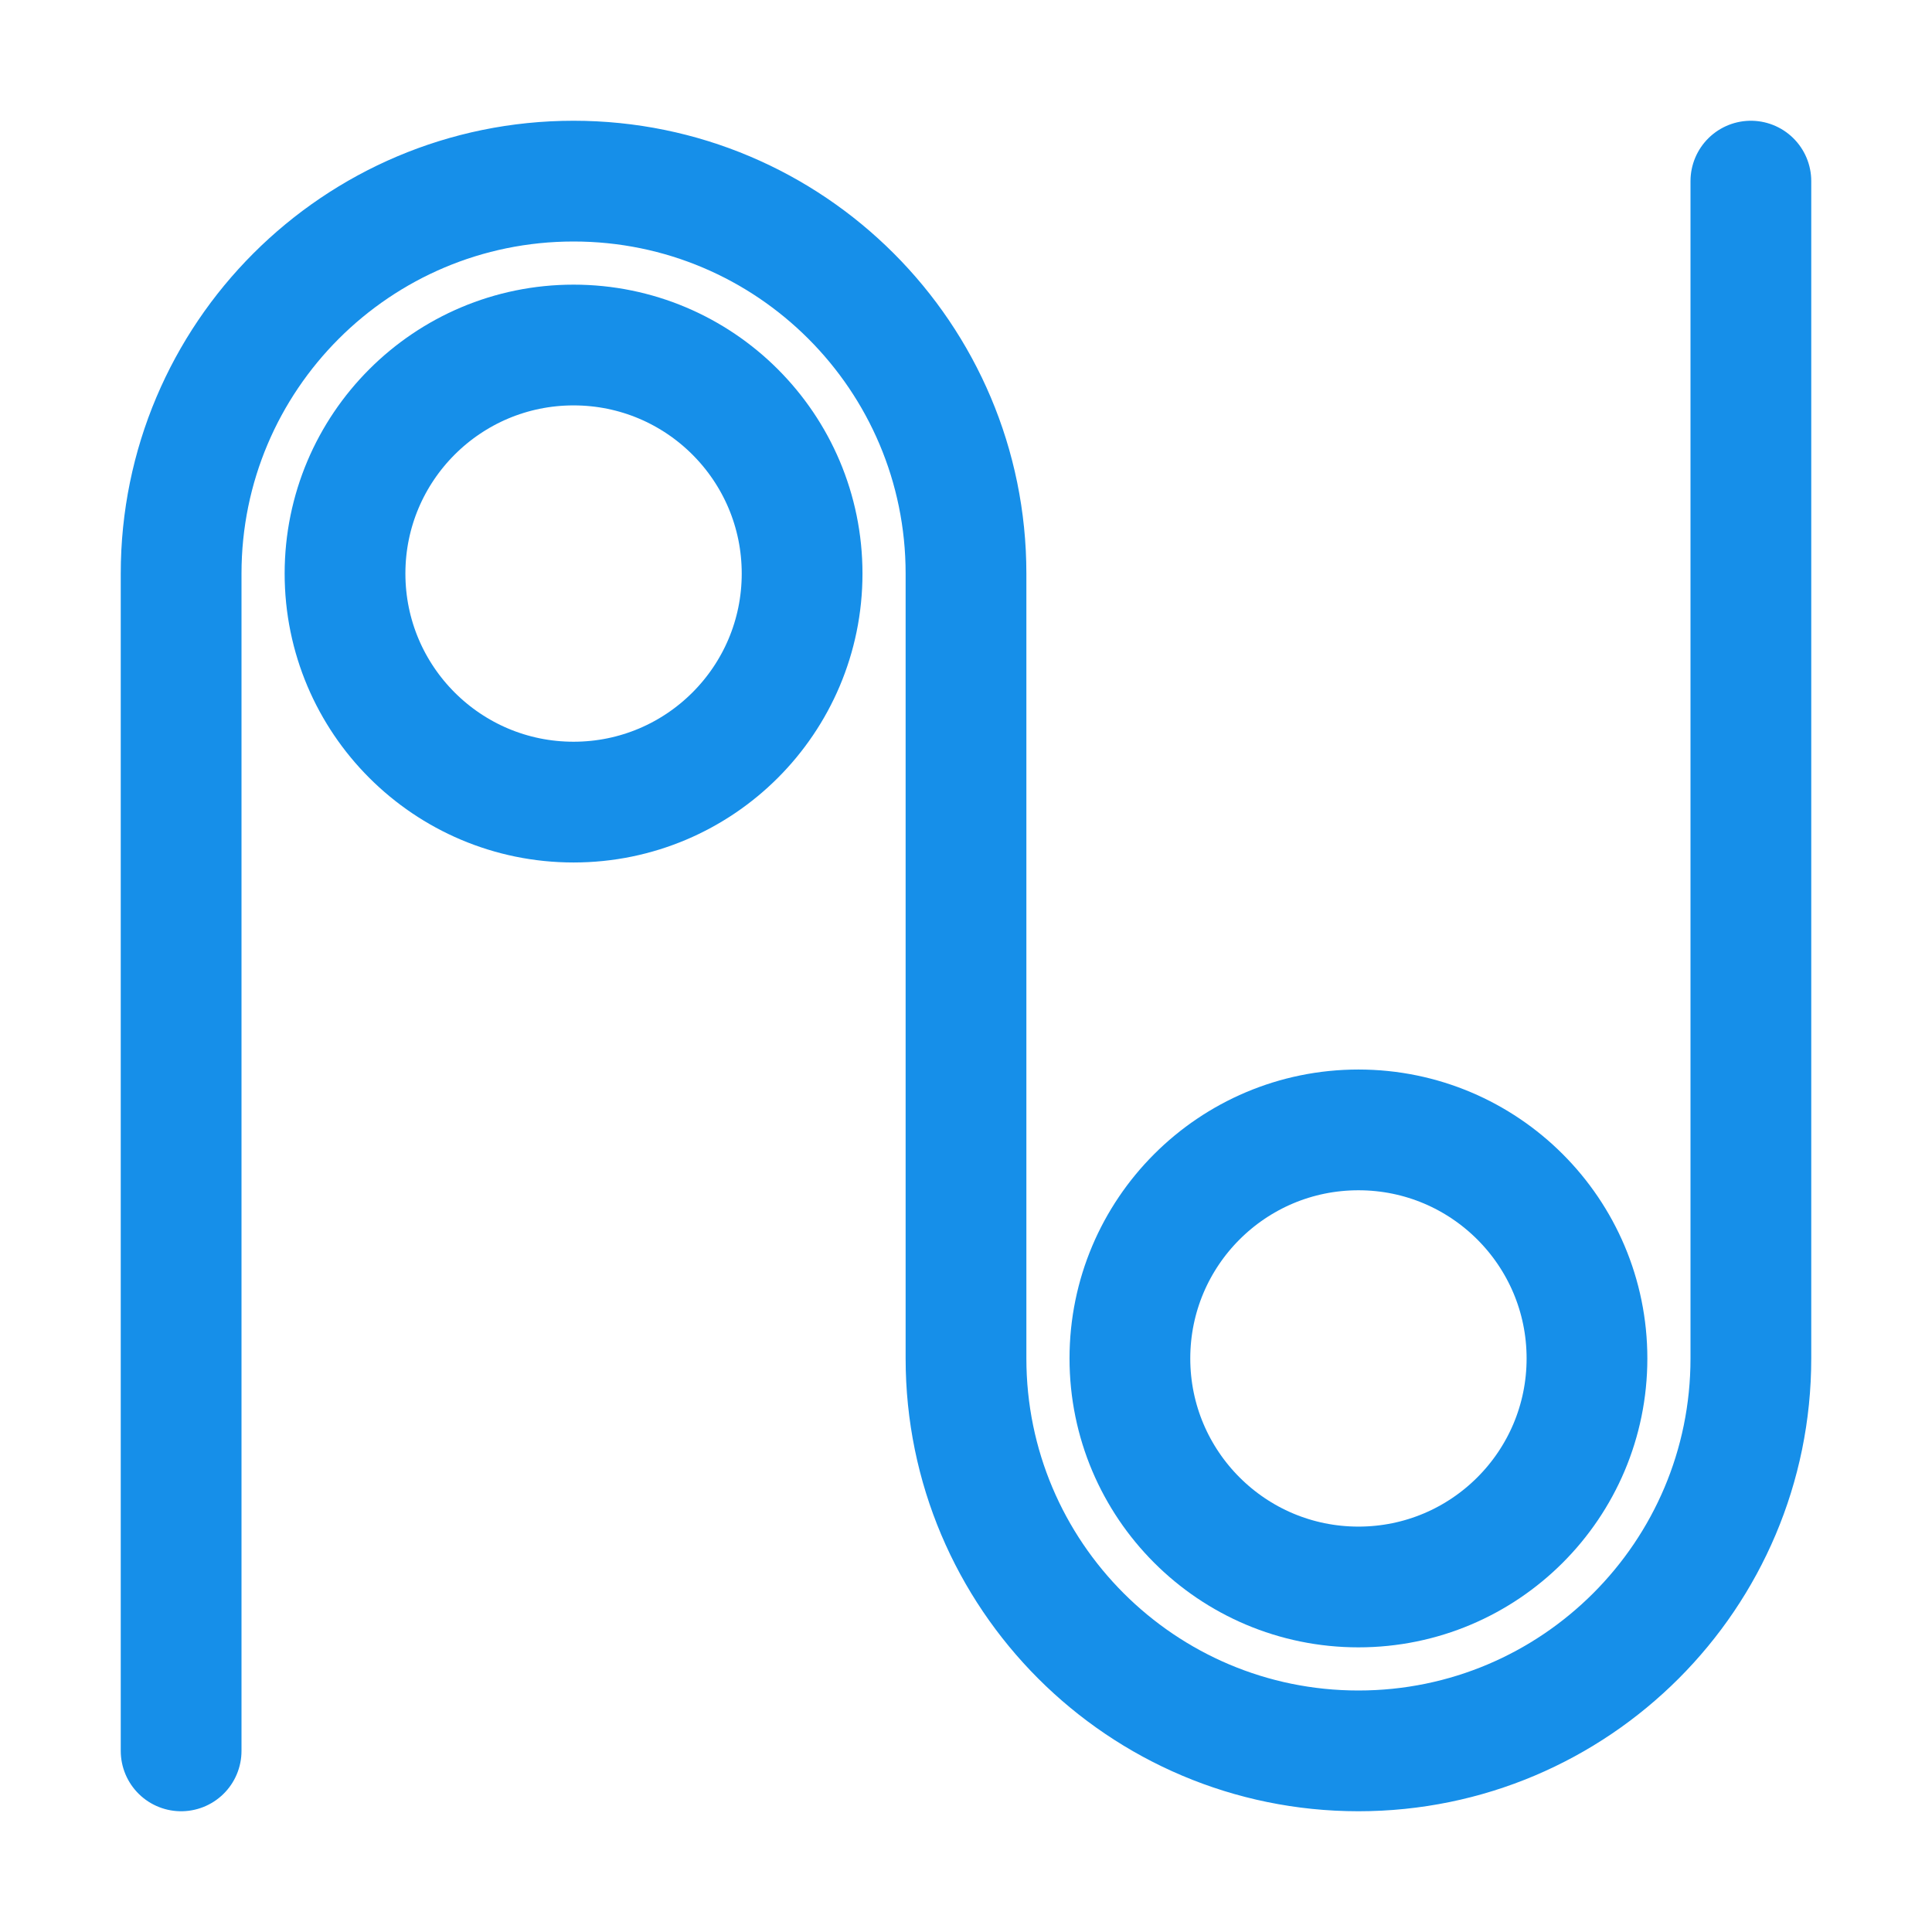
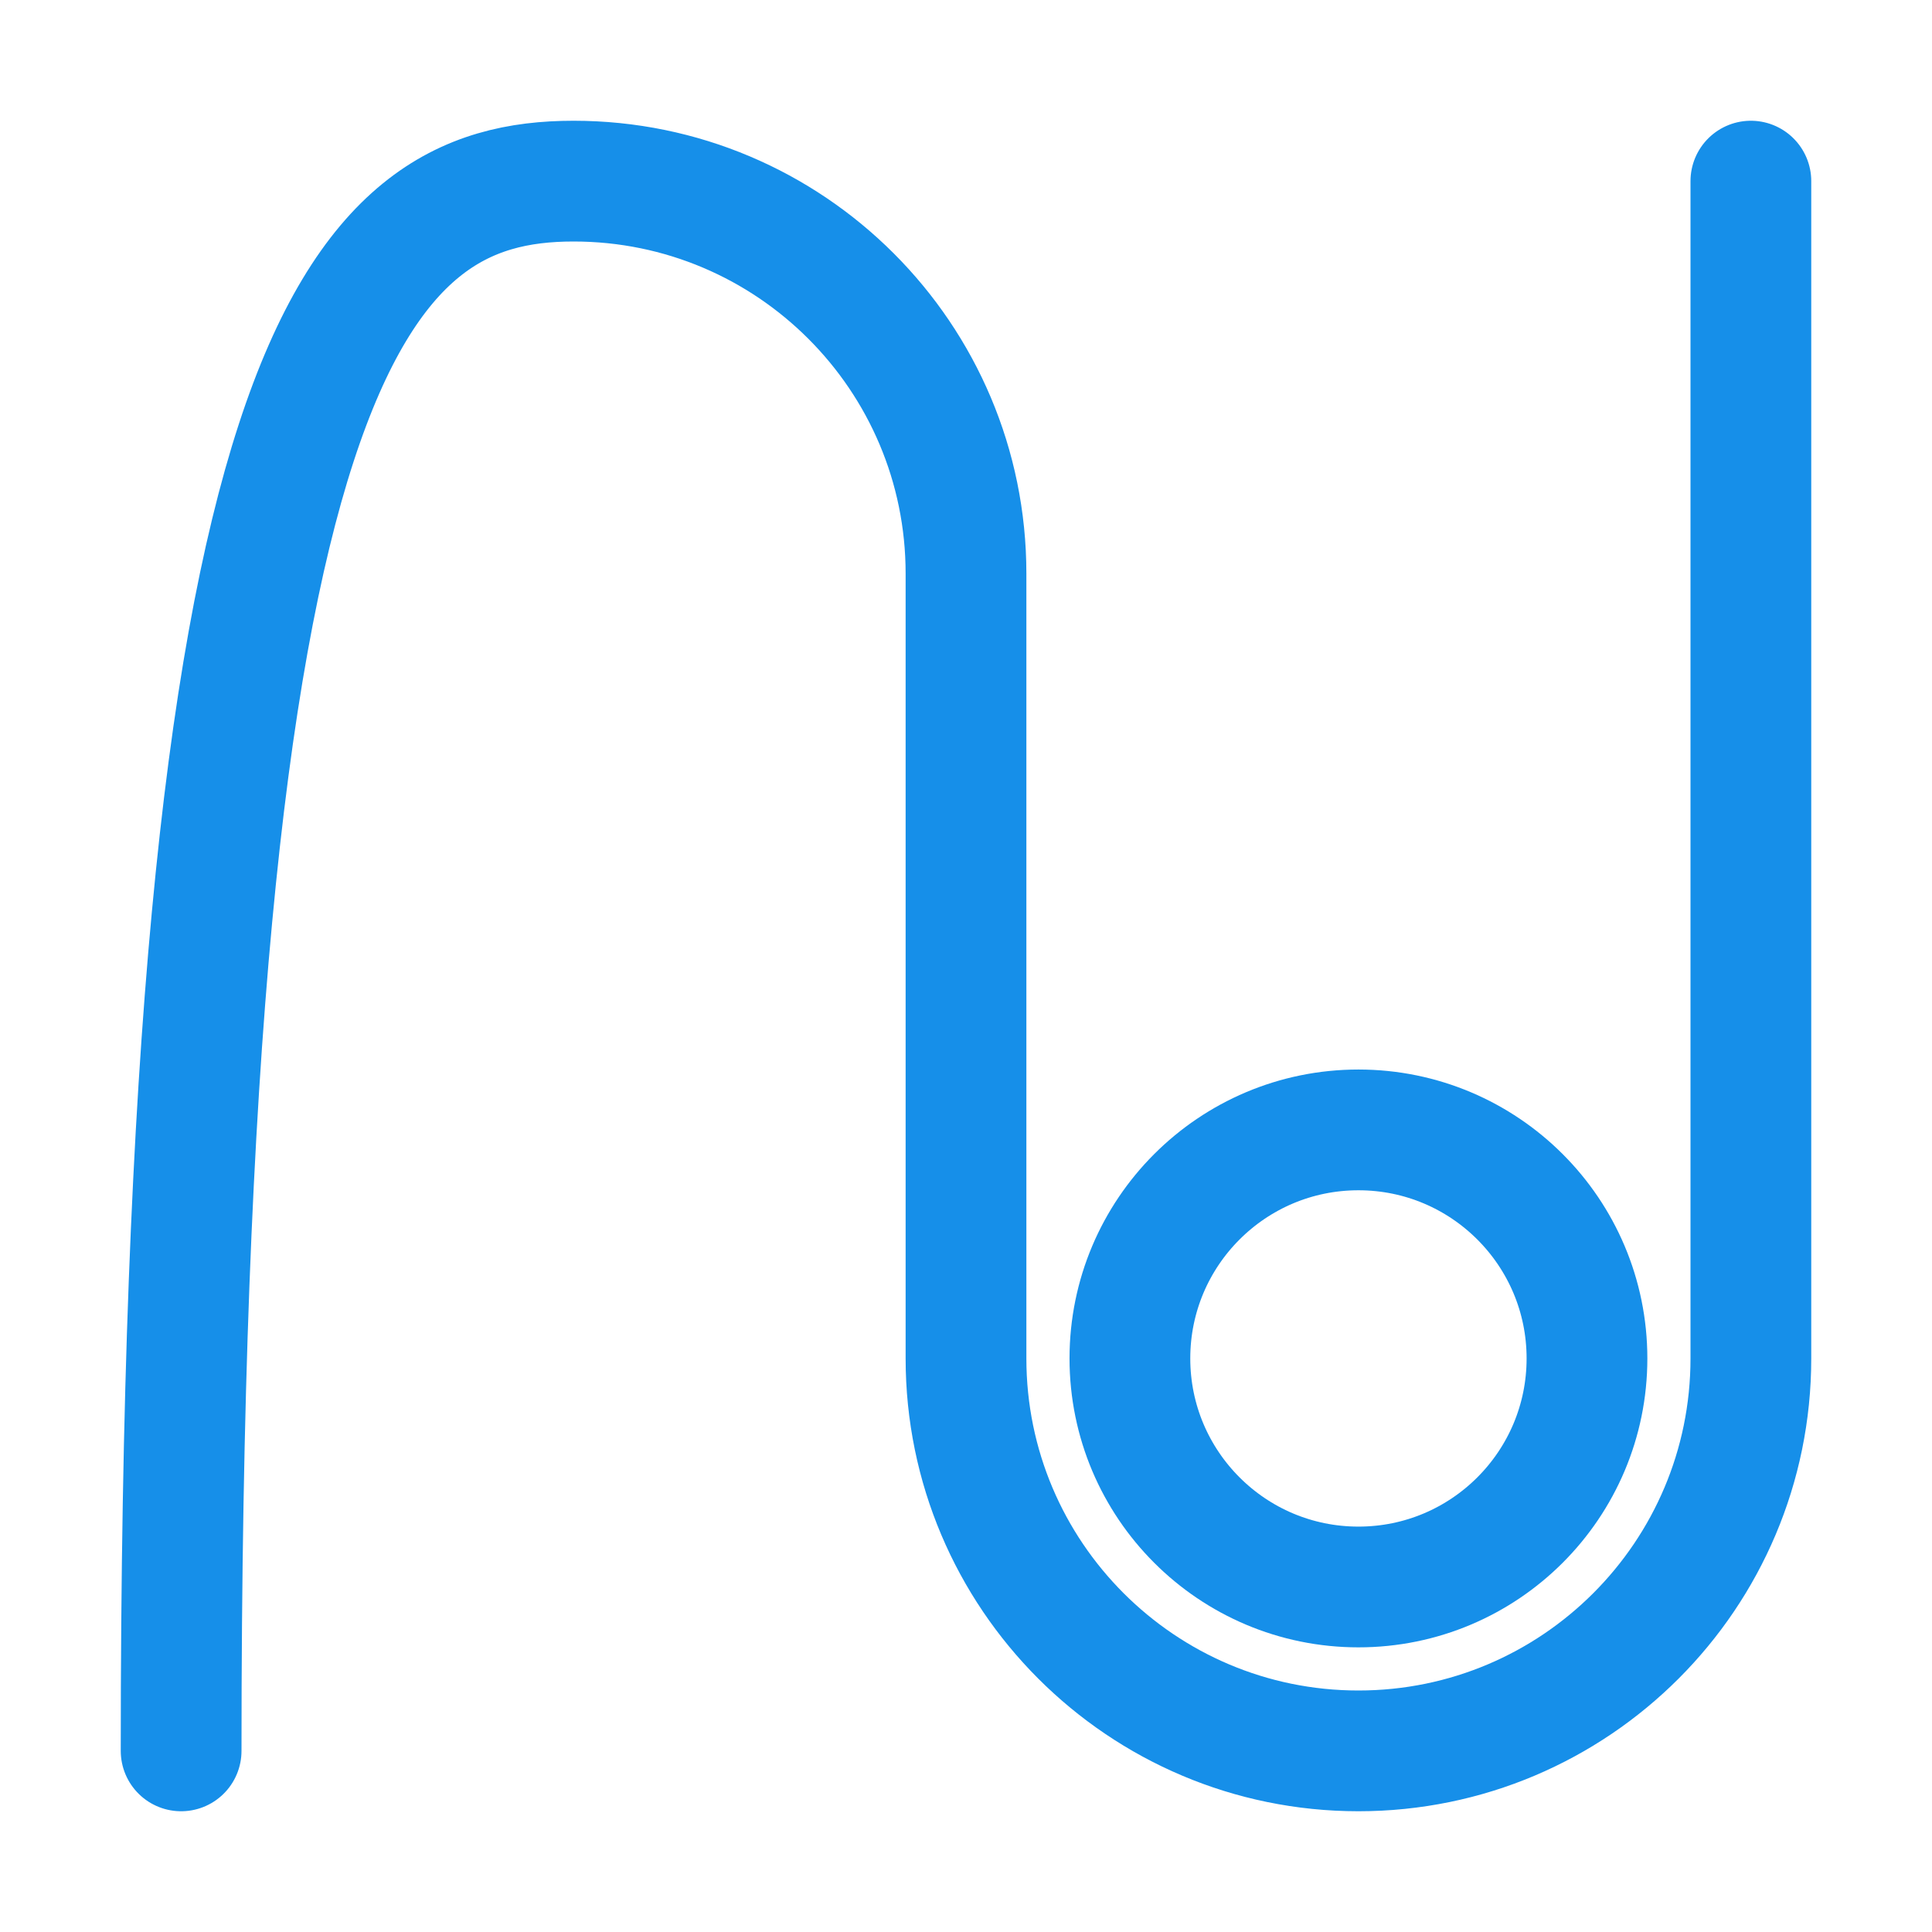
<svg xmlns="http://www.w3.org/2000/svg" width="24" height="24" viewBox="0 0 24 24" fill="none">
-   <path d="M2.25 21.75V7.125C2.25 4.433 4.433 2.25 7.125 2.25V2.25C9.817 2.25 12 4.433 12 7.125V16.875C12 19.567 14.183 21.75 16.875 21.75V21.75C19.567 21.75 21.75 19.567 21.75 16.875V2.25" stroke="#168FE9" stroke-width="1.5" stroke-linecap="round" />
-   <circle cx="7.125" cy="7.125" r="2.839" stroke="#168FE9" stroke-width="1.5" stroke-linecap="round" />
+   <path d="M2.25 21.75C2.25 4.433 4.433 2.25 7.125 2.25V2.25C9.817 2.25 12 4.433 12 7.125V16.875C12 19.567 14.183 21.75 16.875 21.75V21.75C19.567 21.75 21.75 19.567 21.75 16.875V2.25" stroke="#168FE9" stroke-width="1.5" stroke-linecap="round" />
  <circle cx="16.875" cy="16.875" r="2.839" stroke="#168FE9" stroke-width="1.5" stroke-linecap="round" />
</svg>